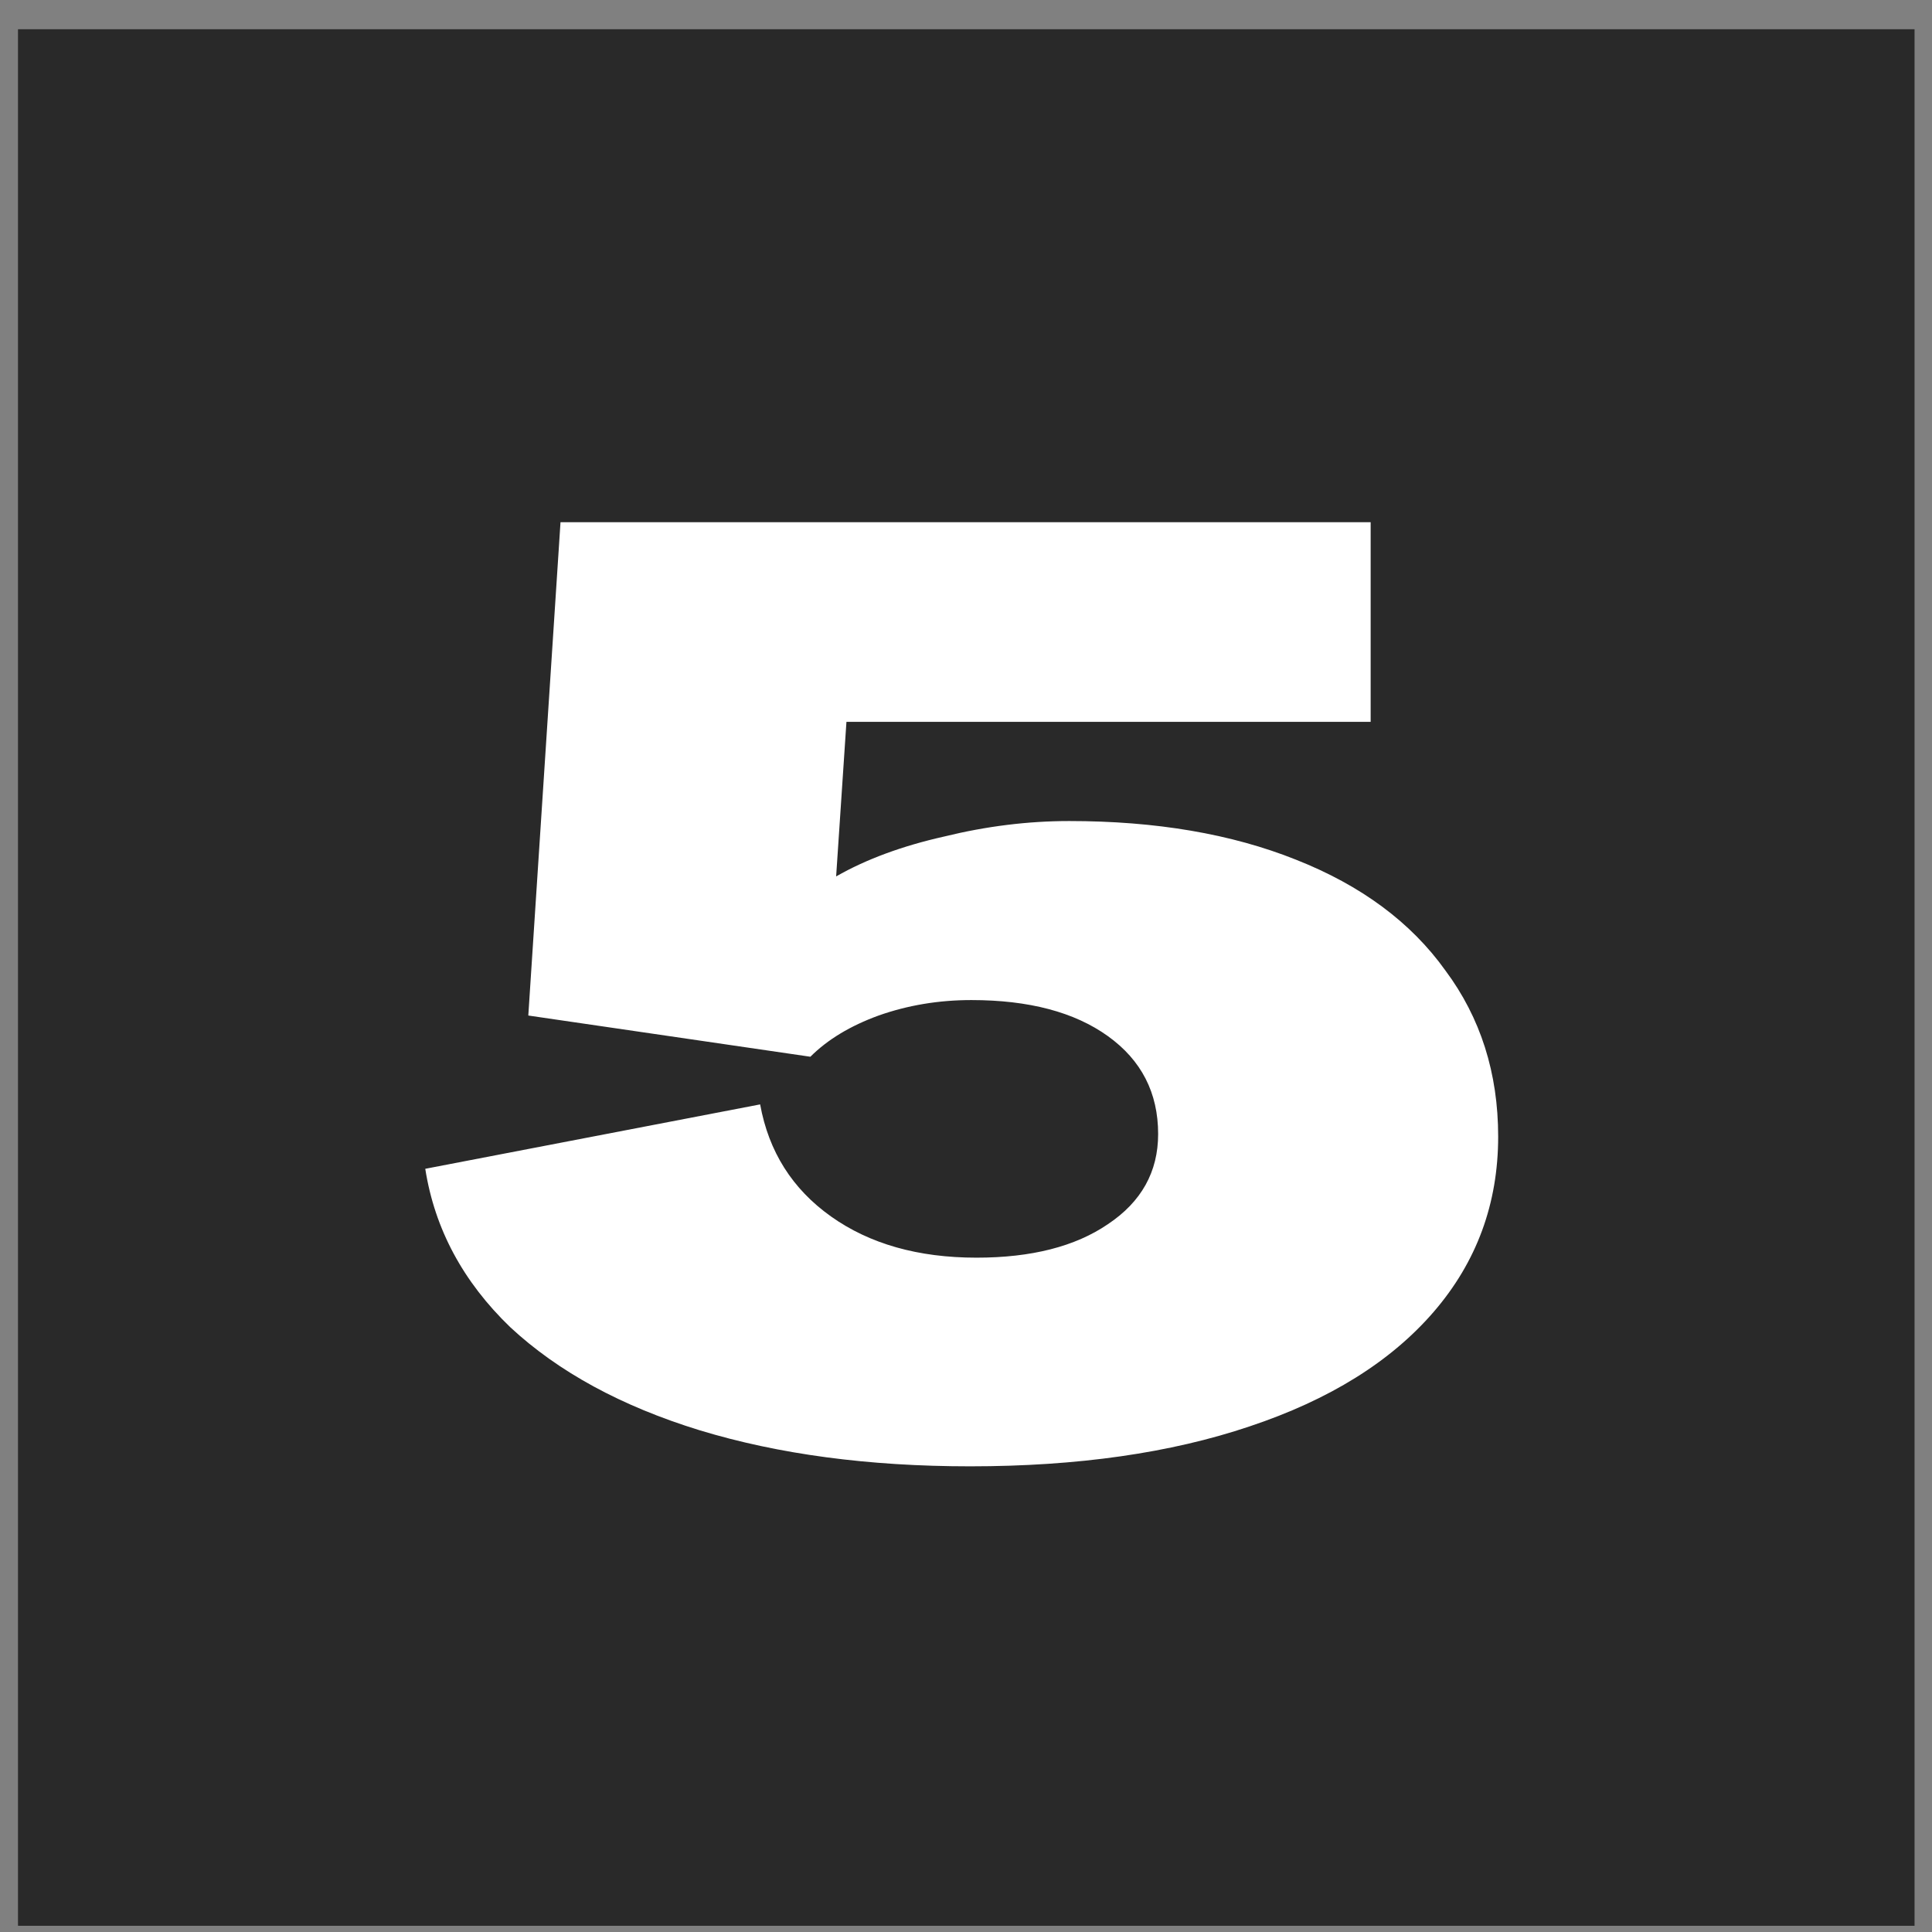
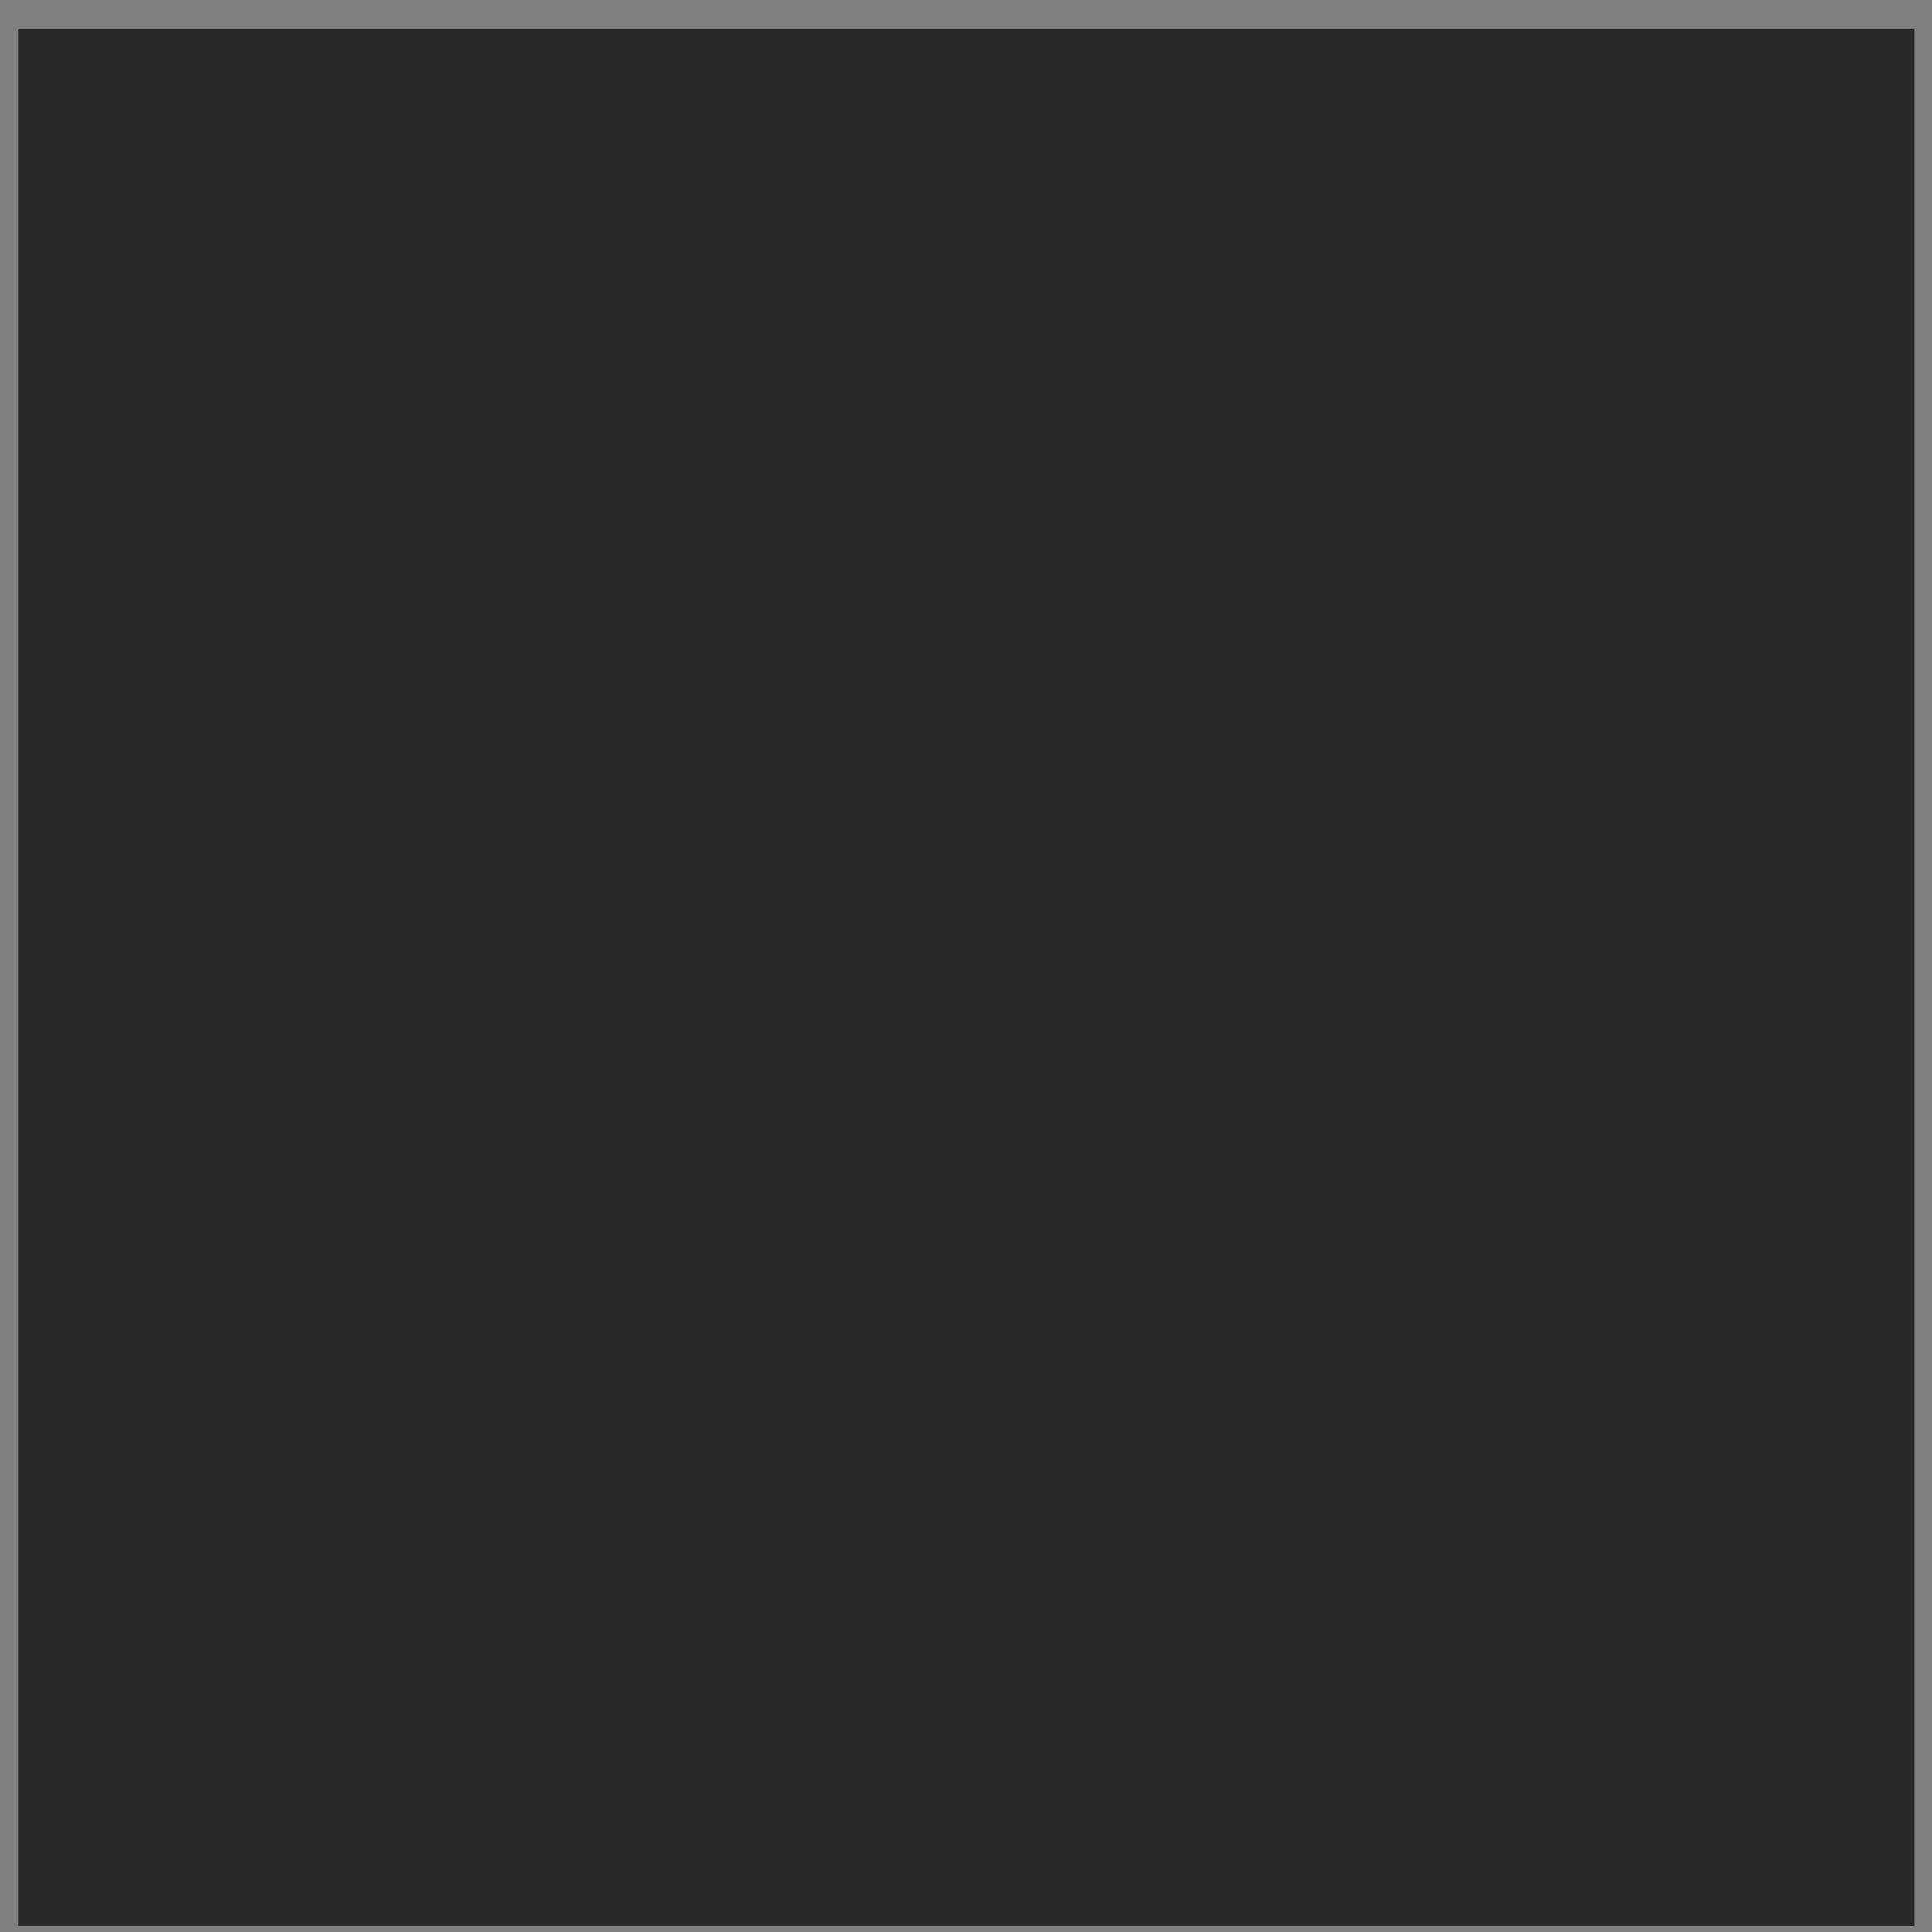
<svg xmlns="http://www.w3.org/2000/svg" width="60" height="60" viewBox="0 0 60 60" fill="none">
  <rect x="0" y="0" width="60" height="60" fill="#808080" stroke="none" />
  <rect x="0.559" y="0.908" width="58.899" height="58.899" fill="#292929" />
-   <path d="M30.127 45.538C26.98 45.538 24.18 45.165 21.727 44.418C19.3 43.671 17.34 42.605 15.847 41.218C14.38 39.805 13.5 38.165 13.207 36.298L23.607 34.298C23.873 35.765 24.607 36.925 25.807 37.778C27.007 38.631 28.513 39.058 30.327 39.058C32.033 39.058 33.393 38.711 34.407 38.018C35.447 37.325 35.967 36.391 35.967 35.218C35.967 33.938 35.447 32.925 34.407 32.178C33.367 31.431 31.953 31.058 30.167 31.058C29.153 31.058 28.193 31.218 27.287 31.538C26.407 31.858 25.7 32.285 25.167 32.818L16.407 31.538L17.407 16.218H42.567V22.418H26.287L25.967 27.218C26.9 26.685 28.02 26.271 29.327 25.978C30.633 25.658 31.927 25.498 33.207 25.498C35.9 25.498 38.247 25.898 40.247 26.698C42.273 27.498 43.82 28.645 44.887 30.138C45.98 31.605 46.527 33.325 46.527 35.298C46.527 37.378 45.86 39.191 44.527 40.738C43.193 42.285 41.287 43.471 38.807 44.298C36.353 45.125 33.46 45.538 30.127 45.538Z" fill="white" />
</svg>